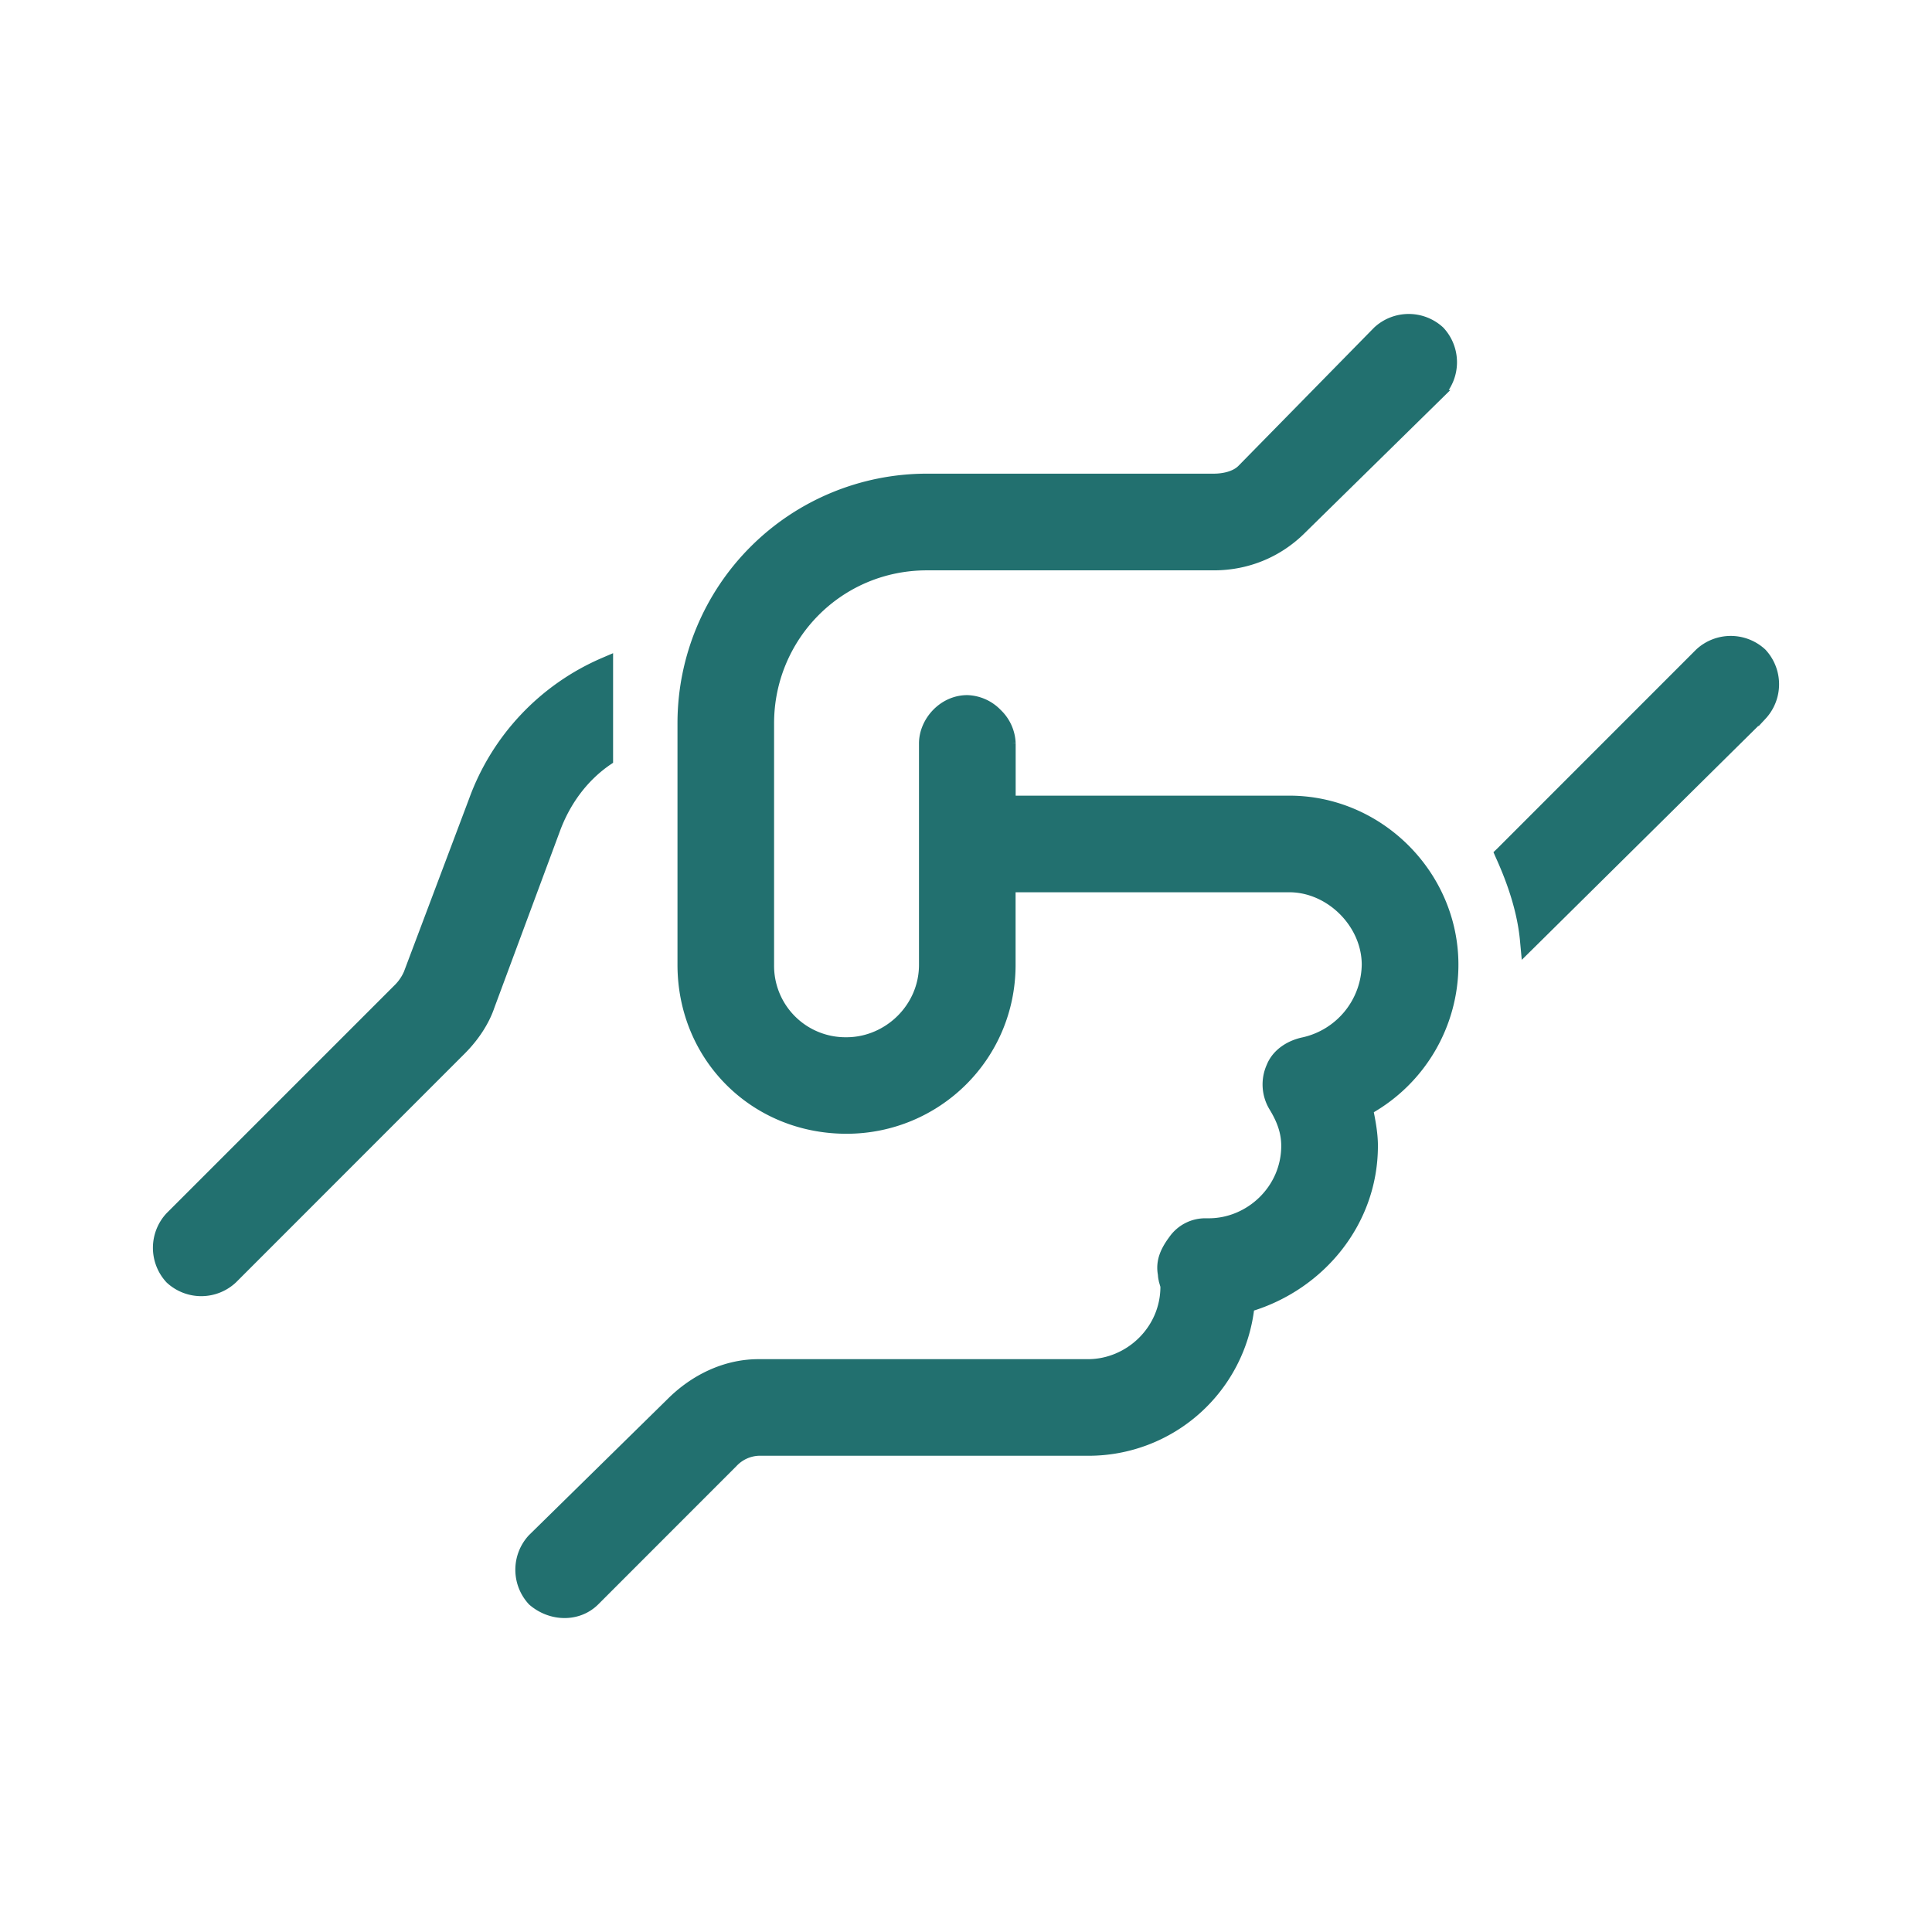
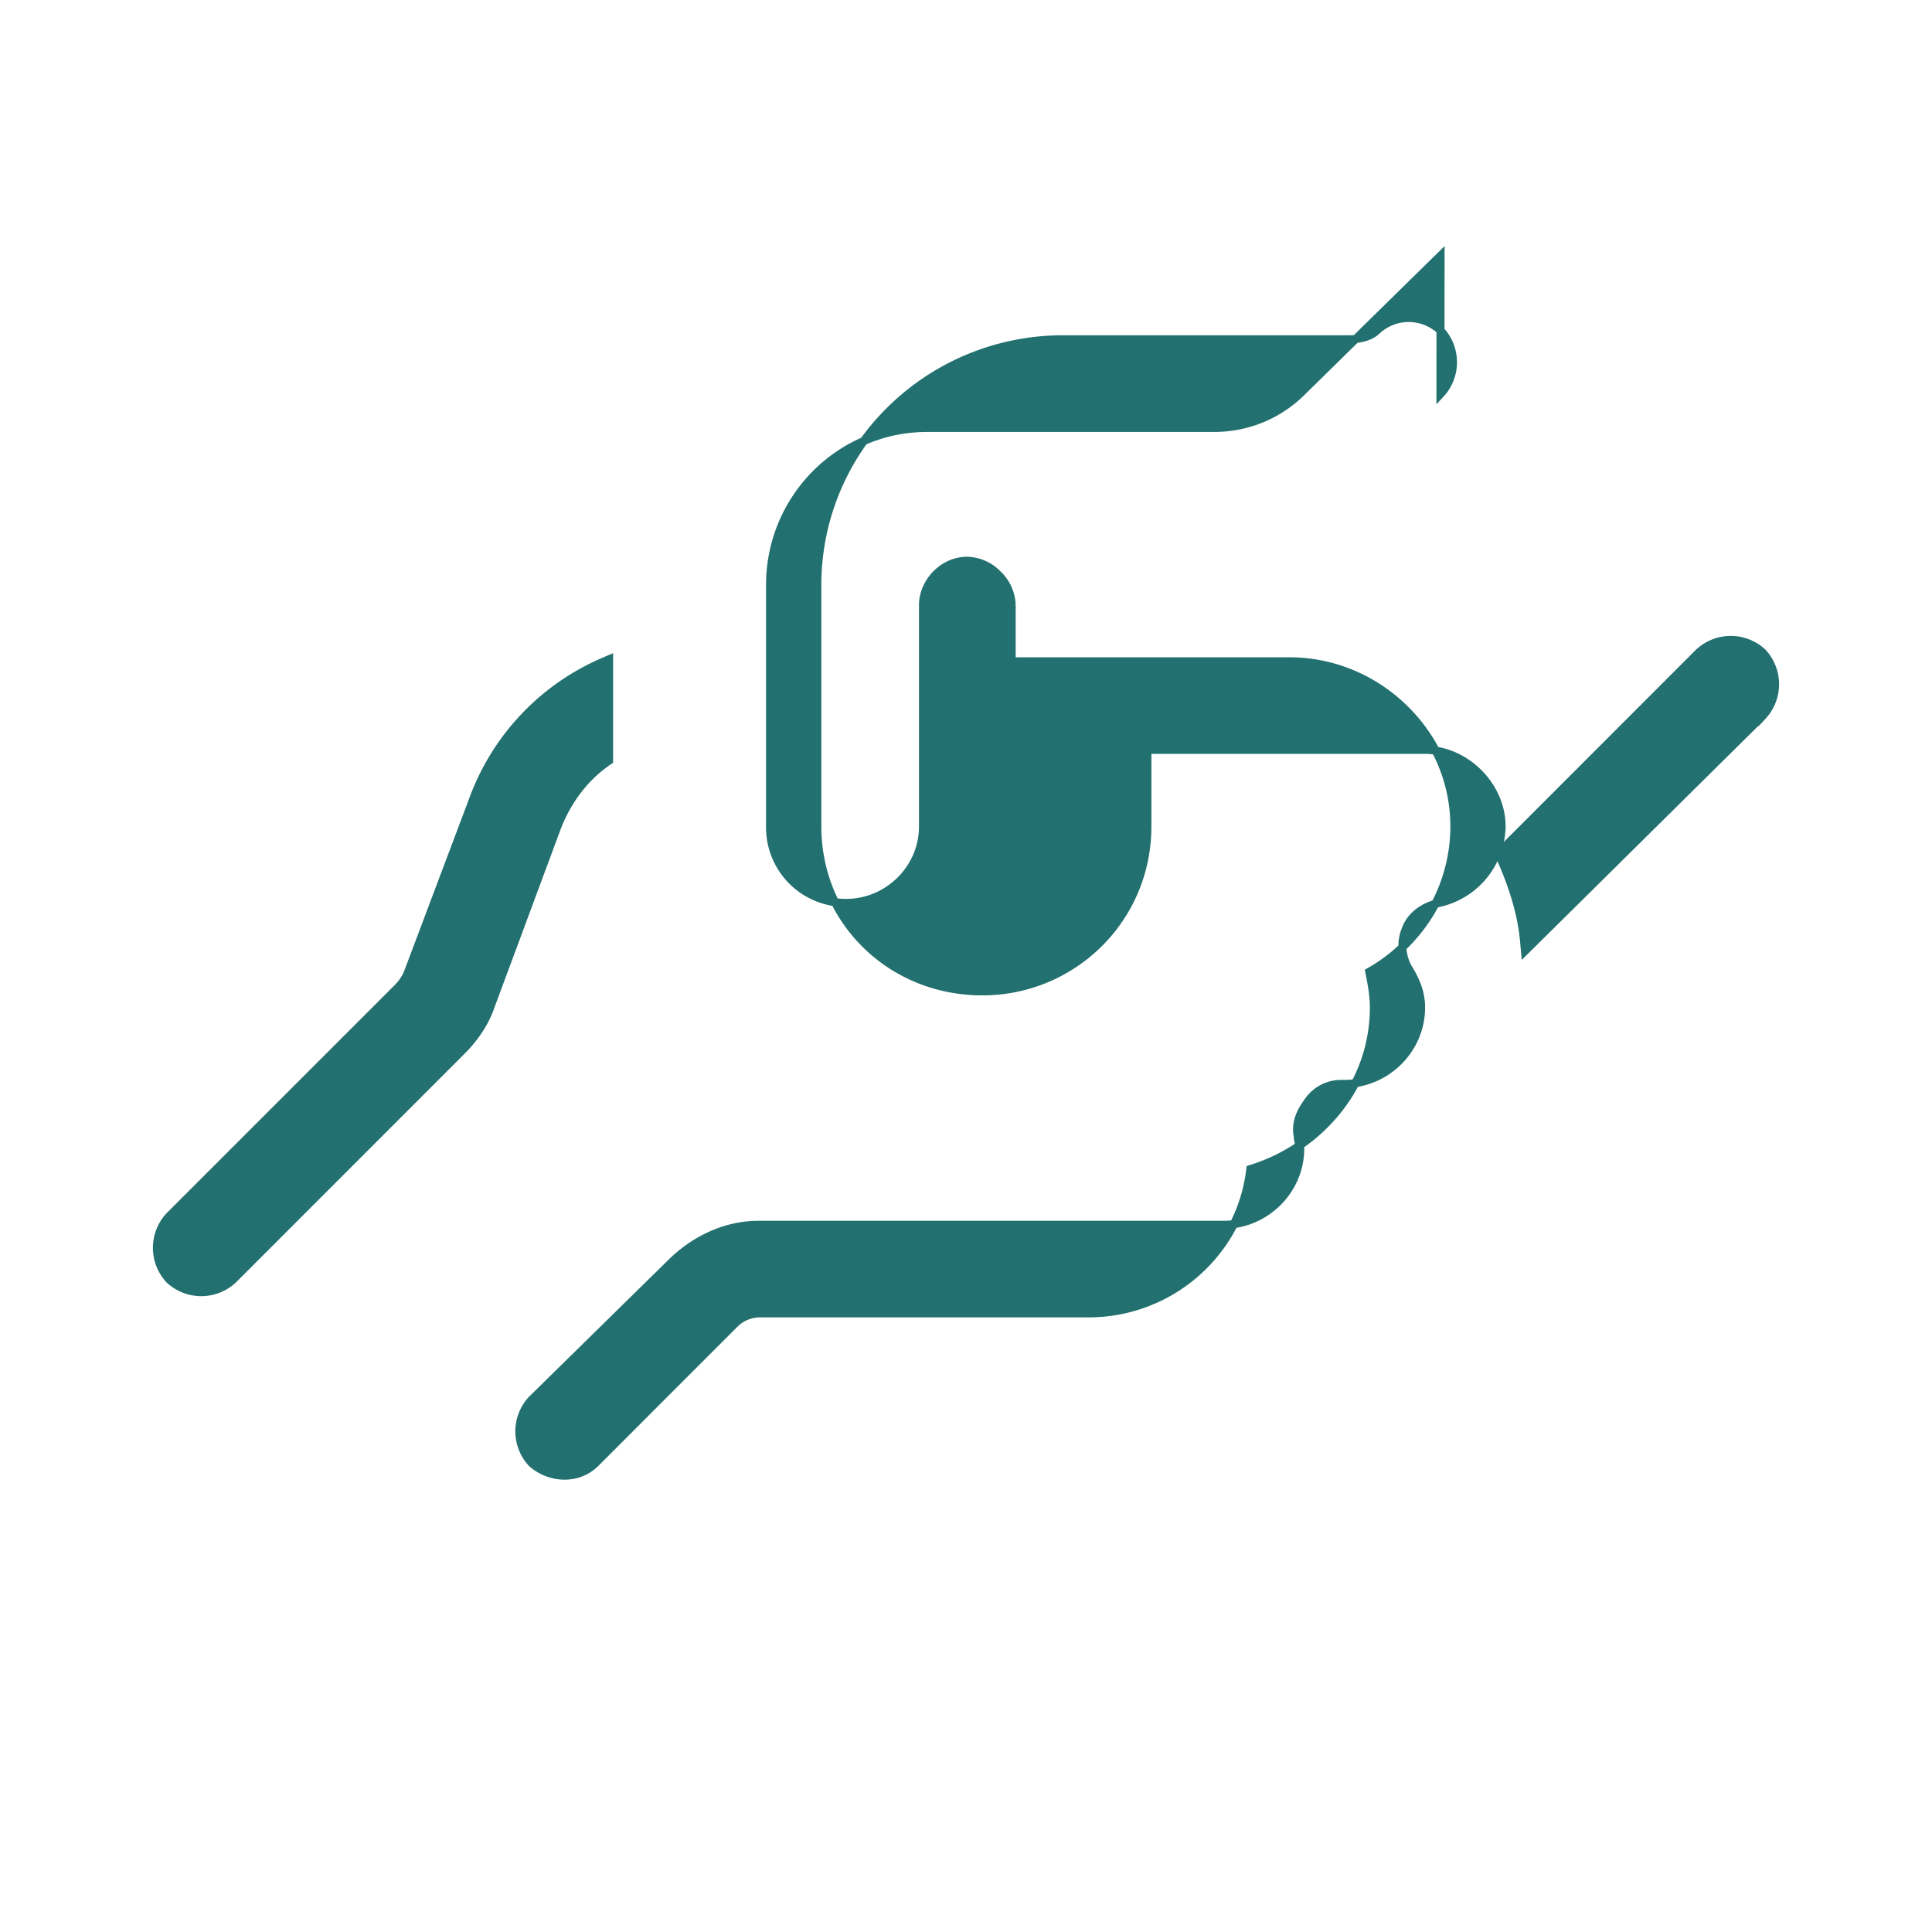
<svg xmlns="http://www.w3.org/2000/svg" width="24" height="24" viewBox="0 0 24 24" fill="none">
-   <path d="M17.894 4.895a.58.58 0 0 0 0-.79.58.58 0 0 0-.789 0l-1.687 1.719c-.08.08-.22.11-.34.11h-3.562a3.05 3.05 0 0 0-3.05 3.05v3c0 1.153.897 2.05 2.05 2.05 1.12 0 2.05-.897 2.05-2.05v-.95h3.45c.503 0 .95.447.95.95a.99.99 0 0 1-.773.951c-.166.034-.34.135-.411.312a.55.55 0 0 0 .034.513c.092.152.15.3.15.474 0 .534-.446.95-.95.95h-.032a.495.495 0 0 0-.415.208c-.095.128-.168.266-.135.441.001.037.01.072.018.099l.004.015.006.021a.174.174 0 0 1 .003.012v.004c0 .534-.445.95-.95.95H9.423c-.422 0-.81.195-1.098.484l-1.718 1.687a.58.58 0 0 0 0 .79l.002.002c.236.203.578.206.787-.002l1.718-1.719a.452.452 0 0 1 .309-.142h4.094a2.022 2.022 0 0 0 2.015-1.792c.878-.266 1.535-1.057 1.535-2.008 0-.15-.028-.298-.057-.443a2.075 2.075 0 0 0 1.057-1.807c0-1.121-.929-2.05-2.05-2.05h-3.45v-.7a.551.551 0 0 0-.171-.379.551.551 0 0 0-.38-.17c-.31 0-.55.274-.55.55v2.75c0 .533-.445.95-.95.95a.937.937 0 0 1-.95-.95v-3c0-1.067.854-1.95 1.95-1.95h3.563c.42 0 .807-.162 1.098-.453l1.718-1.687zM7.566 8.265V8.19l-.07.03a2.976 2.976 0 0 0-1.621 1.717l-.811 2.153a.599.599 0 0 1-.115.172l-2.844 2.844a.58.58 0 0 0 0 .79.58.58 0 0 0 .79 0l2.843-2.844c.16-.16.29-.354.356-.55l.812-2.187c.122-.335.335-.64.638-.851l.022-.015V8.266zm14.329.63a.58.58 0 0 0 0-.79.58.58 0 0 0-.79 0l-2.468 2.469-.025.024.014.032c.155.34.278.71.308 1.077l.01.107.076-.075 2.875-2.844z" fill="#22706F" stroke="#22706F" stroke-width=".1" />
+   <path d="M17.894 4.895a.58.58 0 0 0 0-.79.58.58 0 0 0-.789 0c-.08.08-.22.11-.34.11h-3.562a3.05 3.05 0 0 0-3.05 3.05v3c0 1.153.897 2.05 2.05 2.05 1.12 0 2.05-.897 2.05-2.05v-.95h3.45c.503 0 .95.447.95.95a.99.99 0 0 1-.773.951c-.166.034-.34.135-.411.312a.55.55 0 0 0 .034.513c.092.152.15.3.15.474 0 .534-.446.95-.95.95h-.032a.495.495 0 0 0-.415.208c-.095.128-.168.266-.135.441.001.037.01.072.018.099l.004.015.006.021a.174.174 0 0 1 .003.012v.004c0 .534-.445.95-.95.95H9.423c-.422 0-.81.195-1.098.484l-1.718 1.687a.58.58 0 0 0 0 .79l.002.002c.236.203.578.206.787-.002l1.718-1.719a.452.452 0 0 1 .309-.142h4.094a2.022 2.022 0 0 0 2.015-1.792c.878-.266 1.535-1.057 1.535-2.008 0-.15-.028-.298-.057-.443a2.075 2.075 0 0 0 1.057-1.807c0-1.121-.929-2.05-2.05-2.05h-3.45v-.7a.551.551 0 0 0-.171-.379.551.551 0 0 0-.38-.17c-.31 0-.55.274-.55.55v2.75c0 .533-.445.95-.95.95a.937.937 0 0 1-.95-.95v-3c0-1.067.854-1.95 1.95-1.95h3.563c.42 0 .807-.162 1.098-.453l1.718-1.687zM7.566 8.265V8.19l-.07.03a2.976 2.976 0 0 0-1.621 1.717l-.811 2.153a.599.599 0 0 1-.115.172l-2.844 2.844a.58.58 0 0 0 0 .79.58.58 0 0 0 .79 0l2.843-2.844c.16-.16.29-.354.356-.55l.812-2.187c.122-.335.335-.64.638-.851l.022-.015V8.266zm14.329.63a.58.58 0 0 0 0-.79.58.58 0 0 0-.79 0l-2.468 2.469-.025.024.014.032c.155.34.278.71.308 1.077l.01.107.076-.075 2.875-2.844z" fill="#22706F" stroke="#22706F" stroke-width=".1" />
</svg>